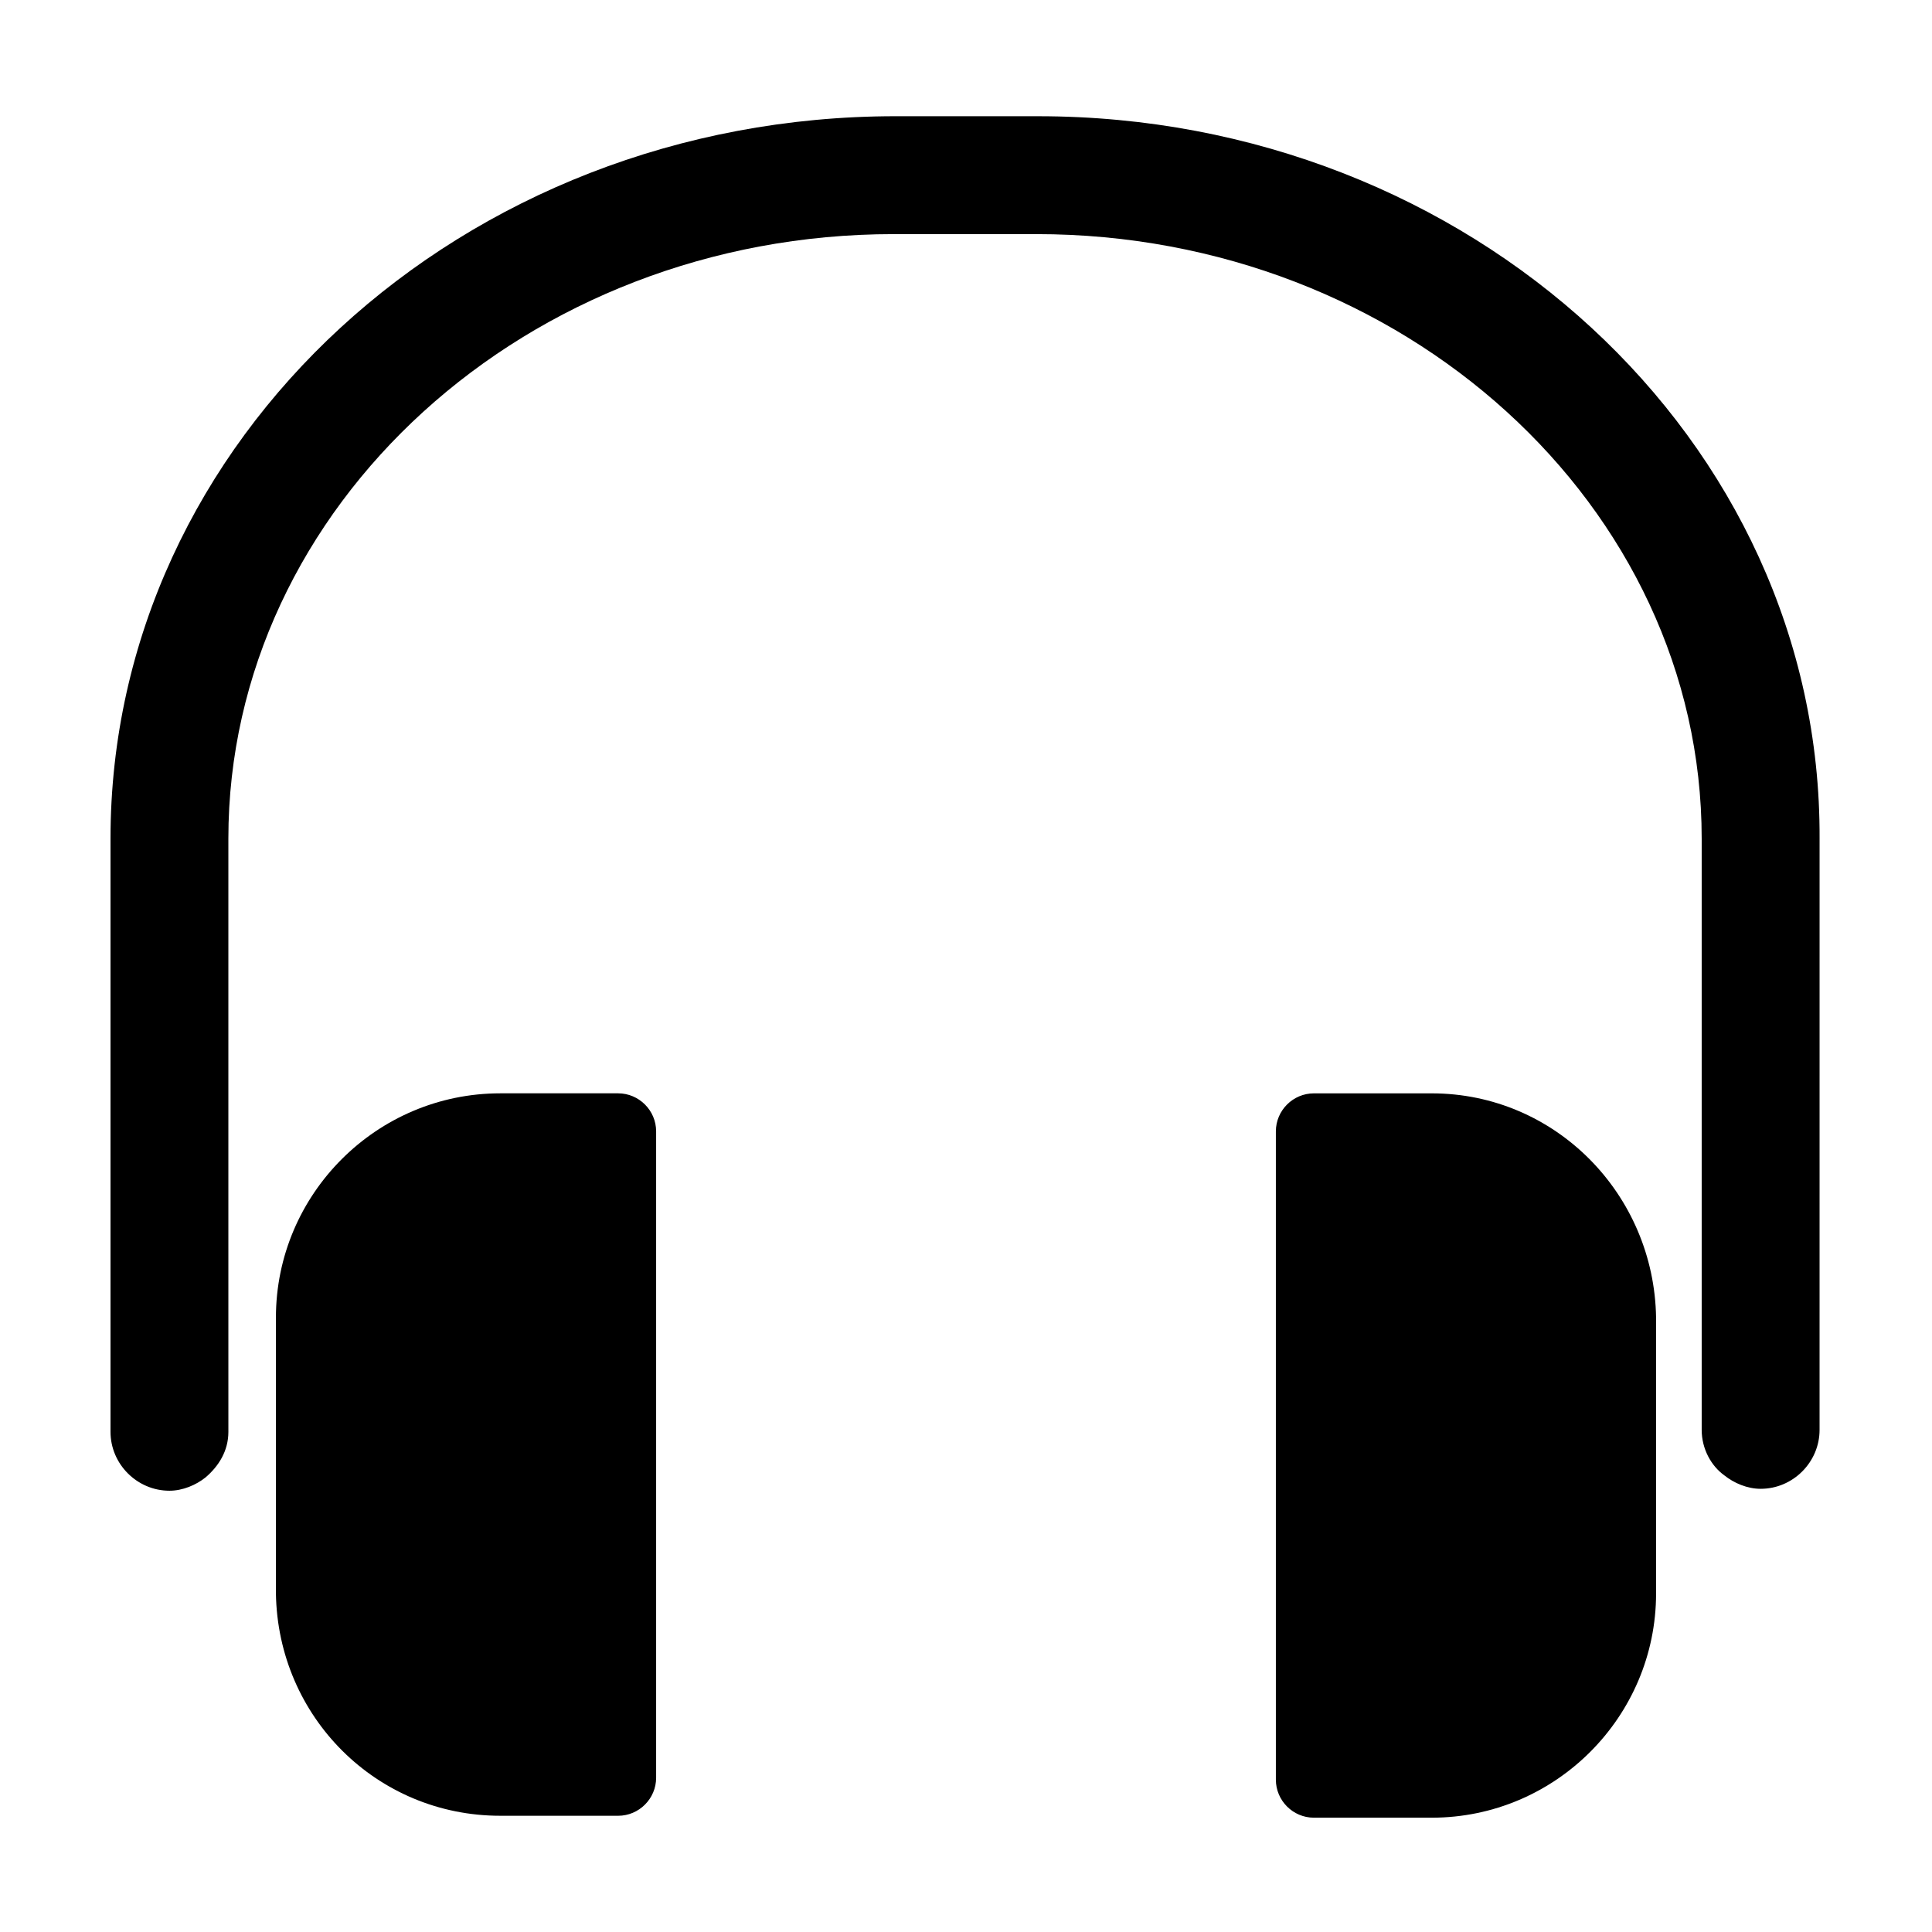
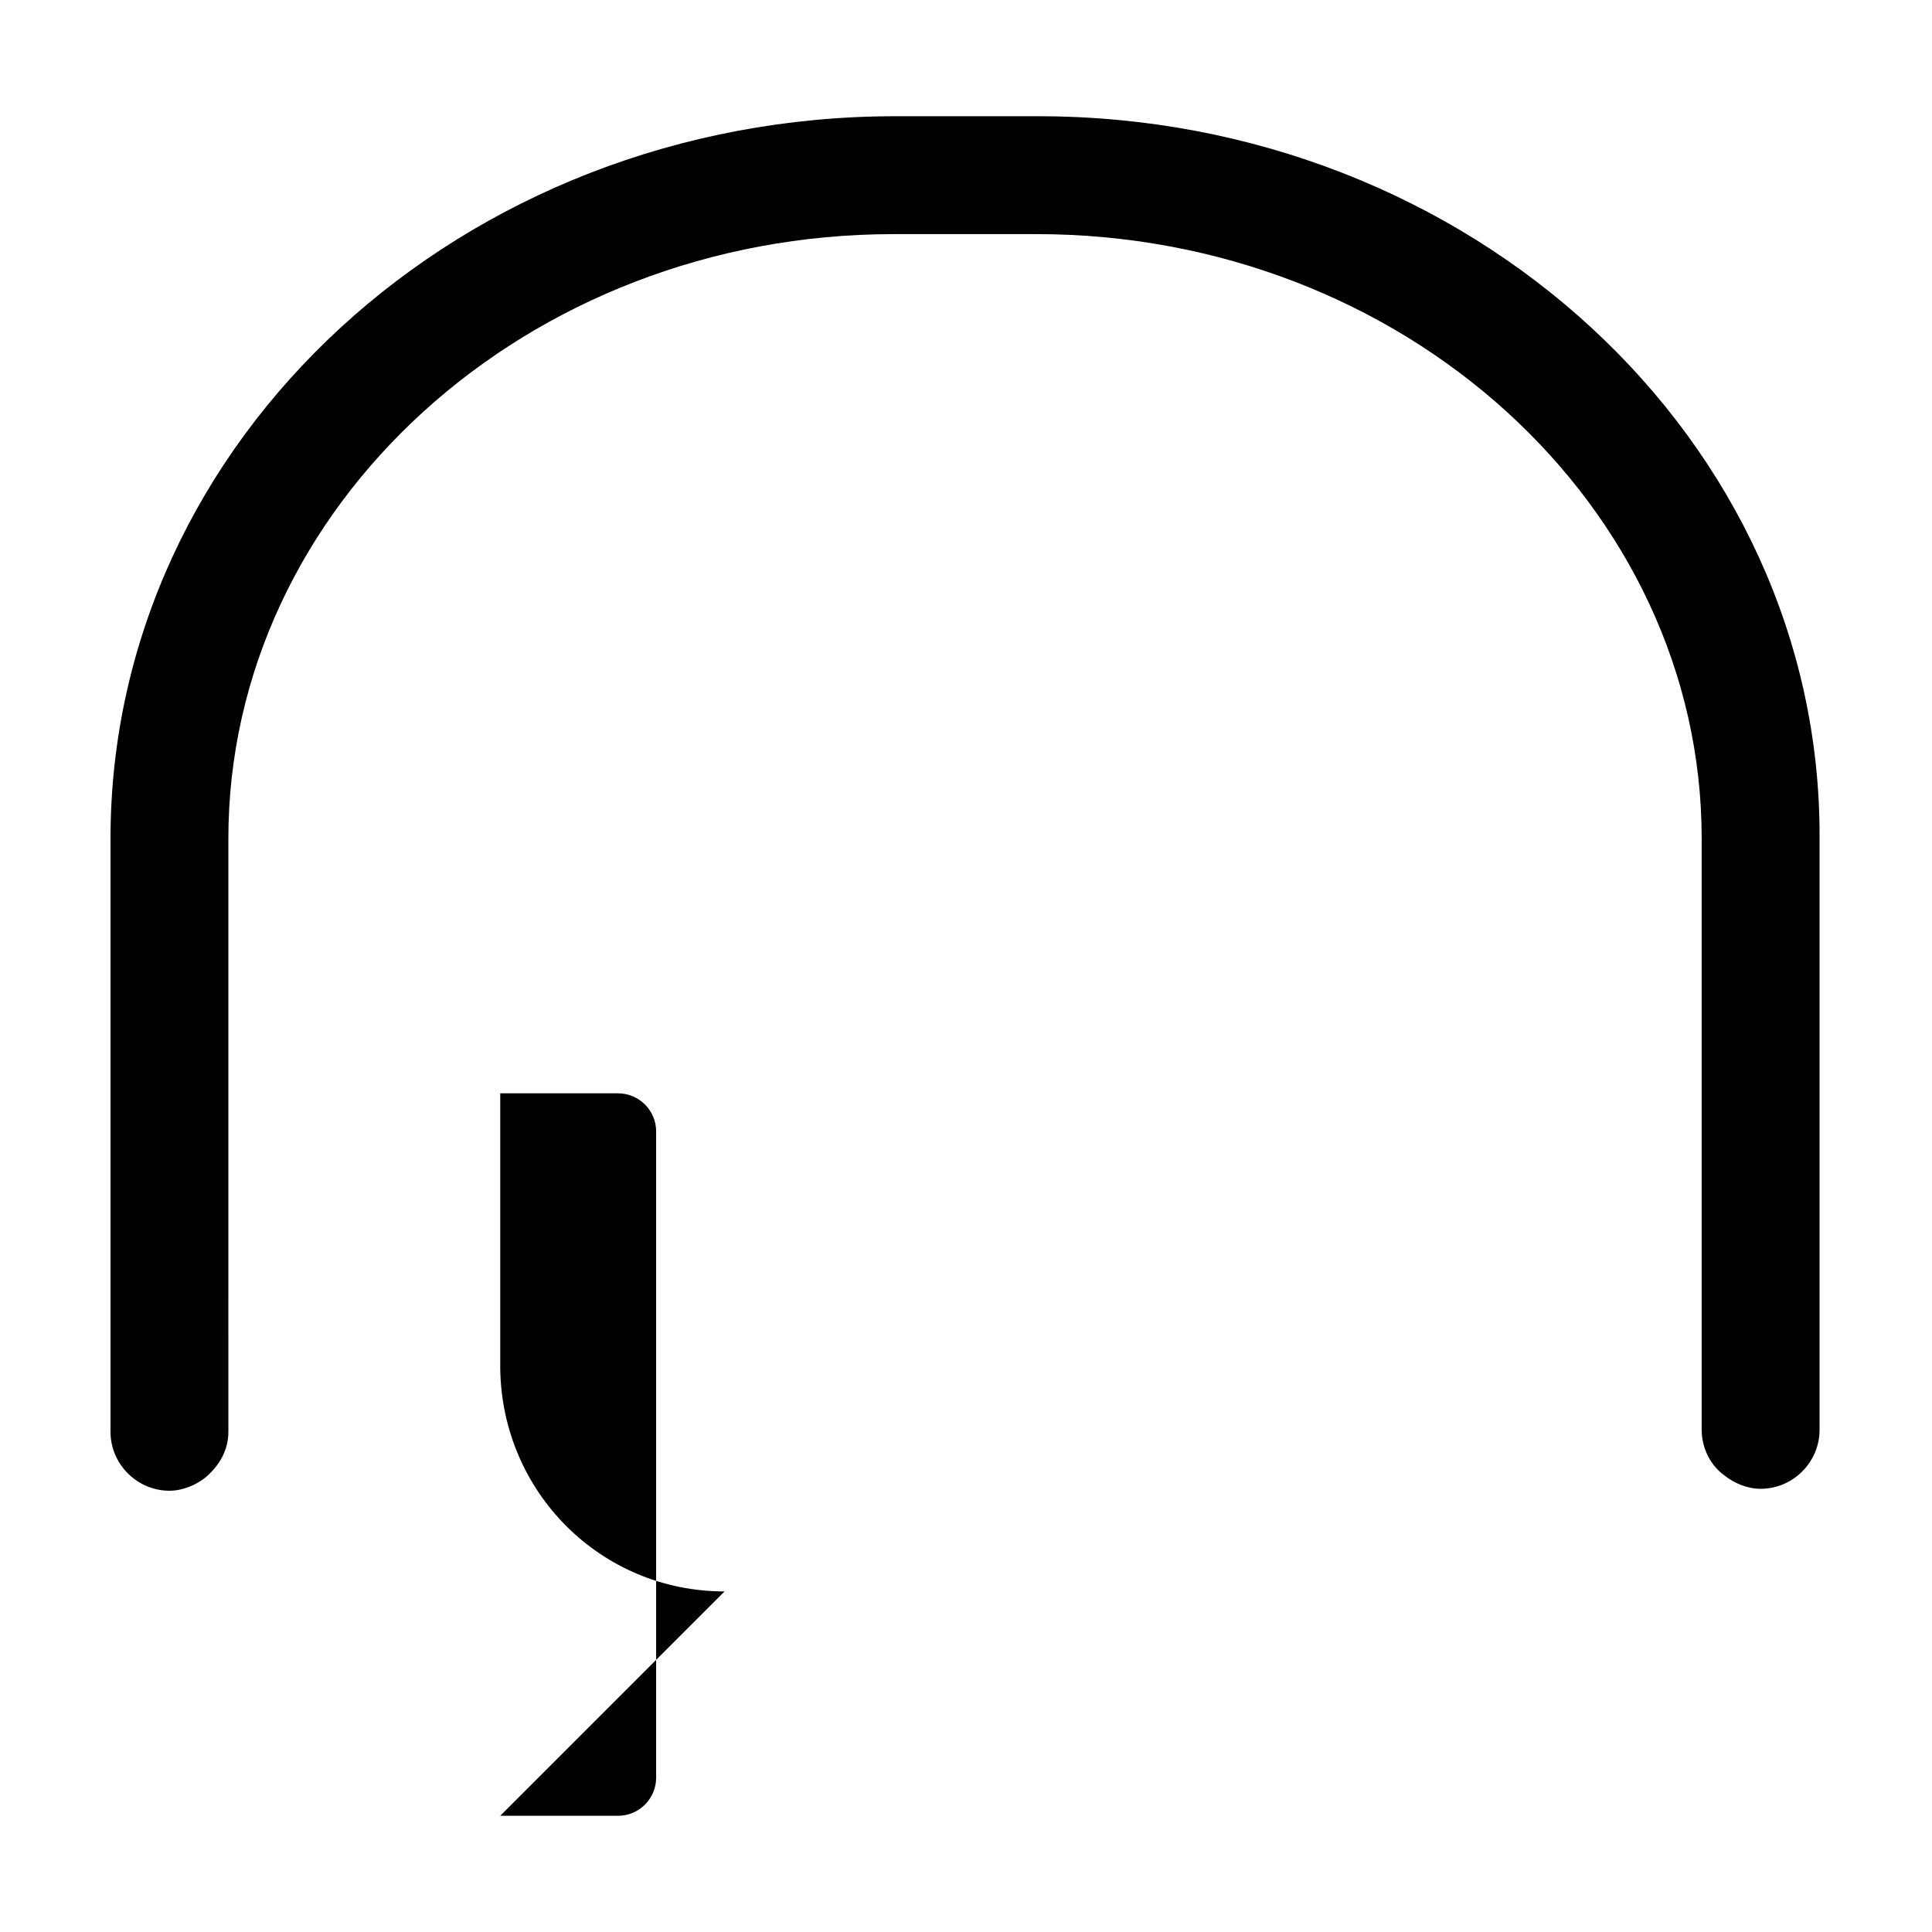
<svg xmlns="http://www.w3.org/2000/svg" fill="#000000" width="800px" height="800px" version="1.1" viewBox="144 144 512 512">
  <g>
-     <path d="m523.43 433.75h-31.234c-5.543 0-10.078 4.535-10.078 10.078v171.8c0 5.543 4.535 10.078 10.078 10.078h31.234c32.746 0 59.449-26.703 59.449-59.449v-73.059c-0.504-32.746-26.703-59.449-59.449-59.449z" />
-     <path d="m276.57 625.2h31.234c5.543 0 10.078-4.535 10.078-10.078v-171.3c0-5.543-4.535-10.078-10.078-10.078h-31.234c-32.746 0-59.449 26.703-59.449 59.449v73.055c0.504 32.75 26.699 58.949 59.449 58.949z" />
+     <path d="m276.57 625.2h31.234c5.543 0 10.078-4.535 10.078-10.078v-171.3c0-5.543-4.535-10.078-10.078-10.078h-31.234v73.055c0.504 32.75 26.699 58.949 59.449 58.949z" />
    <path d="m419.14 174.8h-37.785c-114.87 0-208.07 85.645-208.07 191.45v157.19c0 8.566 7.055 15.617 15.617 15.617 3.527 0 7.055-1.512 9.574-3.527 3.527-3.023 6.047-7.055 6.047-12.09l-0.004-60.453v-96.734c0-88.168 79.098-160.21 176.33-160.21h37.785c97.234 0 176.33 72.043 176.33 160.21v156.68c0 5.039 2.519 9.574 6.047 12.09 2.519 2.016 6.047 3.527 9.574 3.527 8.566 0 15.617-7.055 15.617-15.617l0.004-156.68c0.5-105.8-92.703-191.45-207.07-191.45z" />
  </g>
</svg>